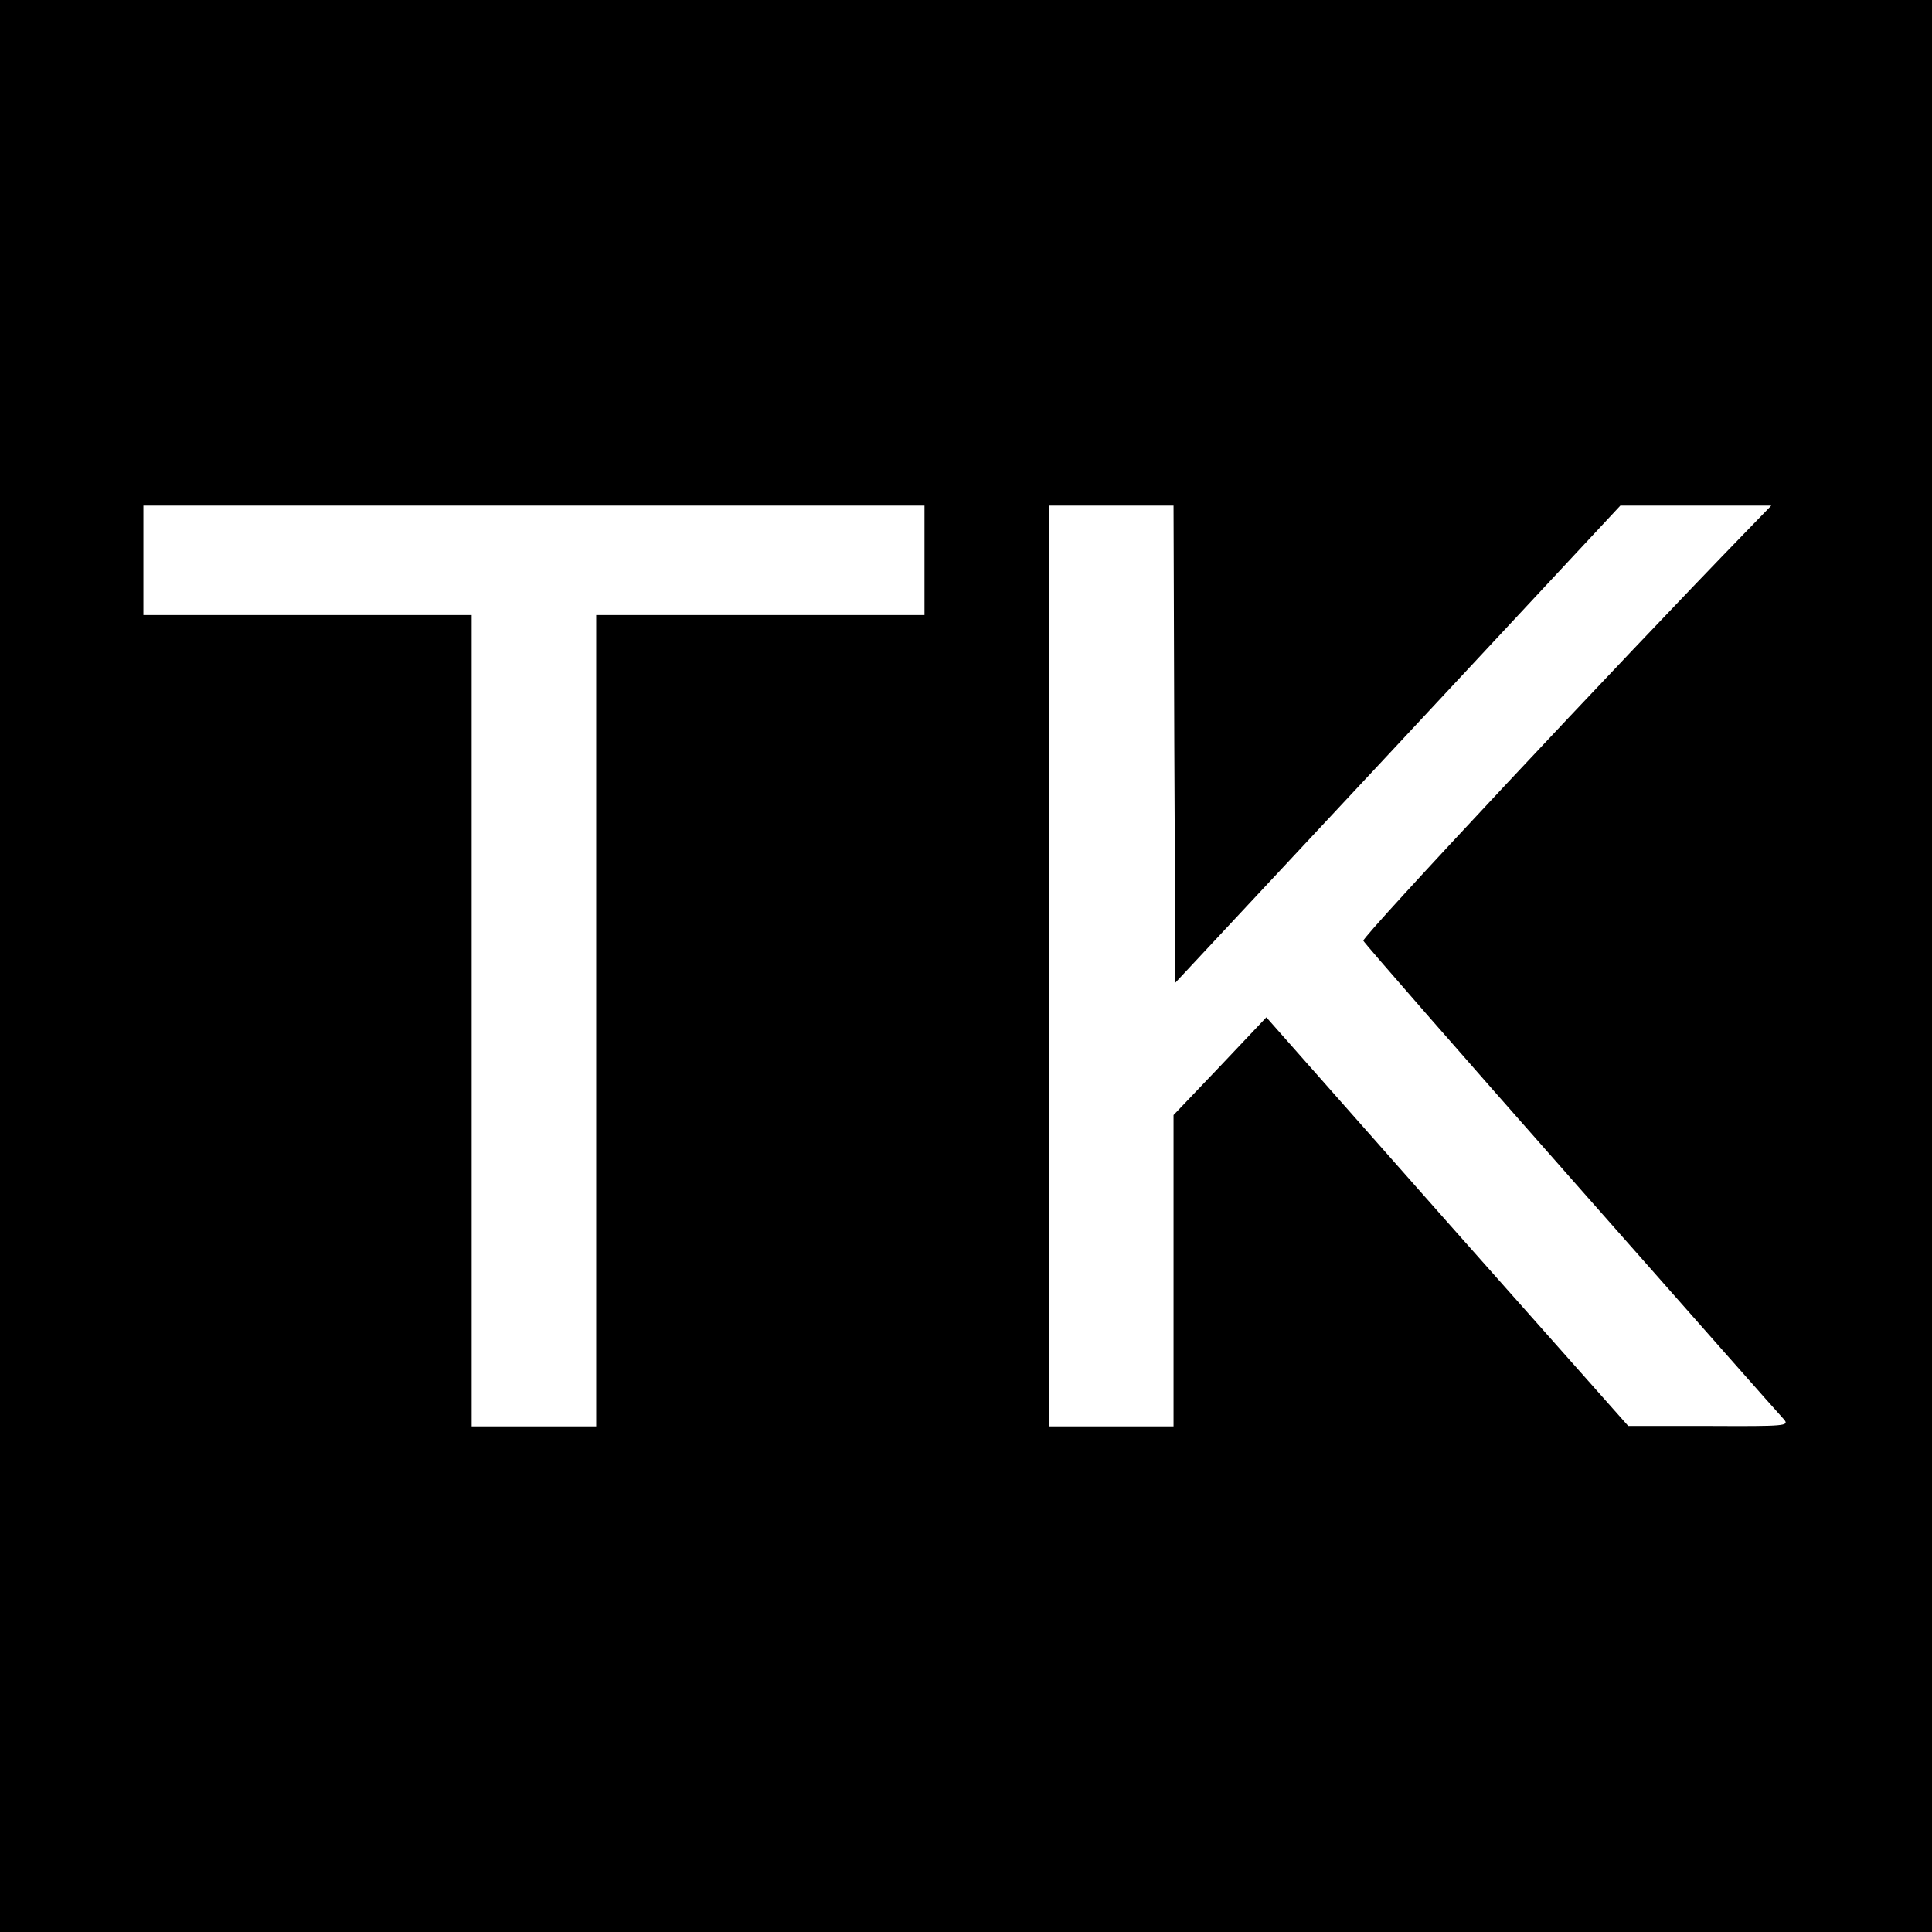
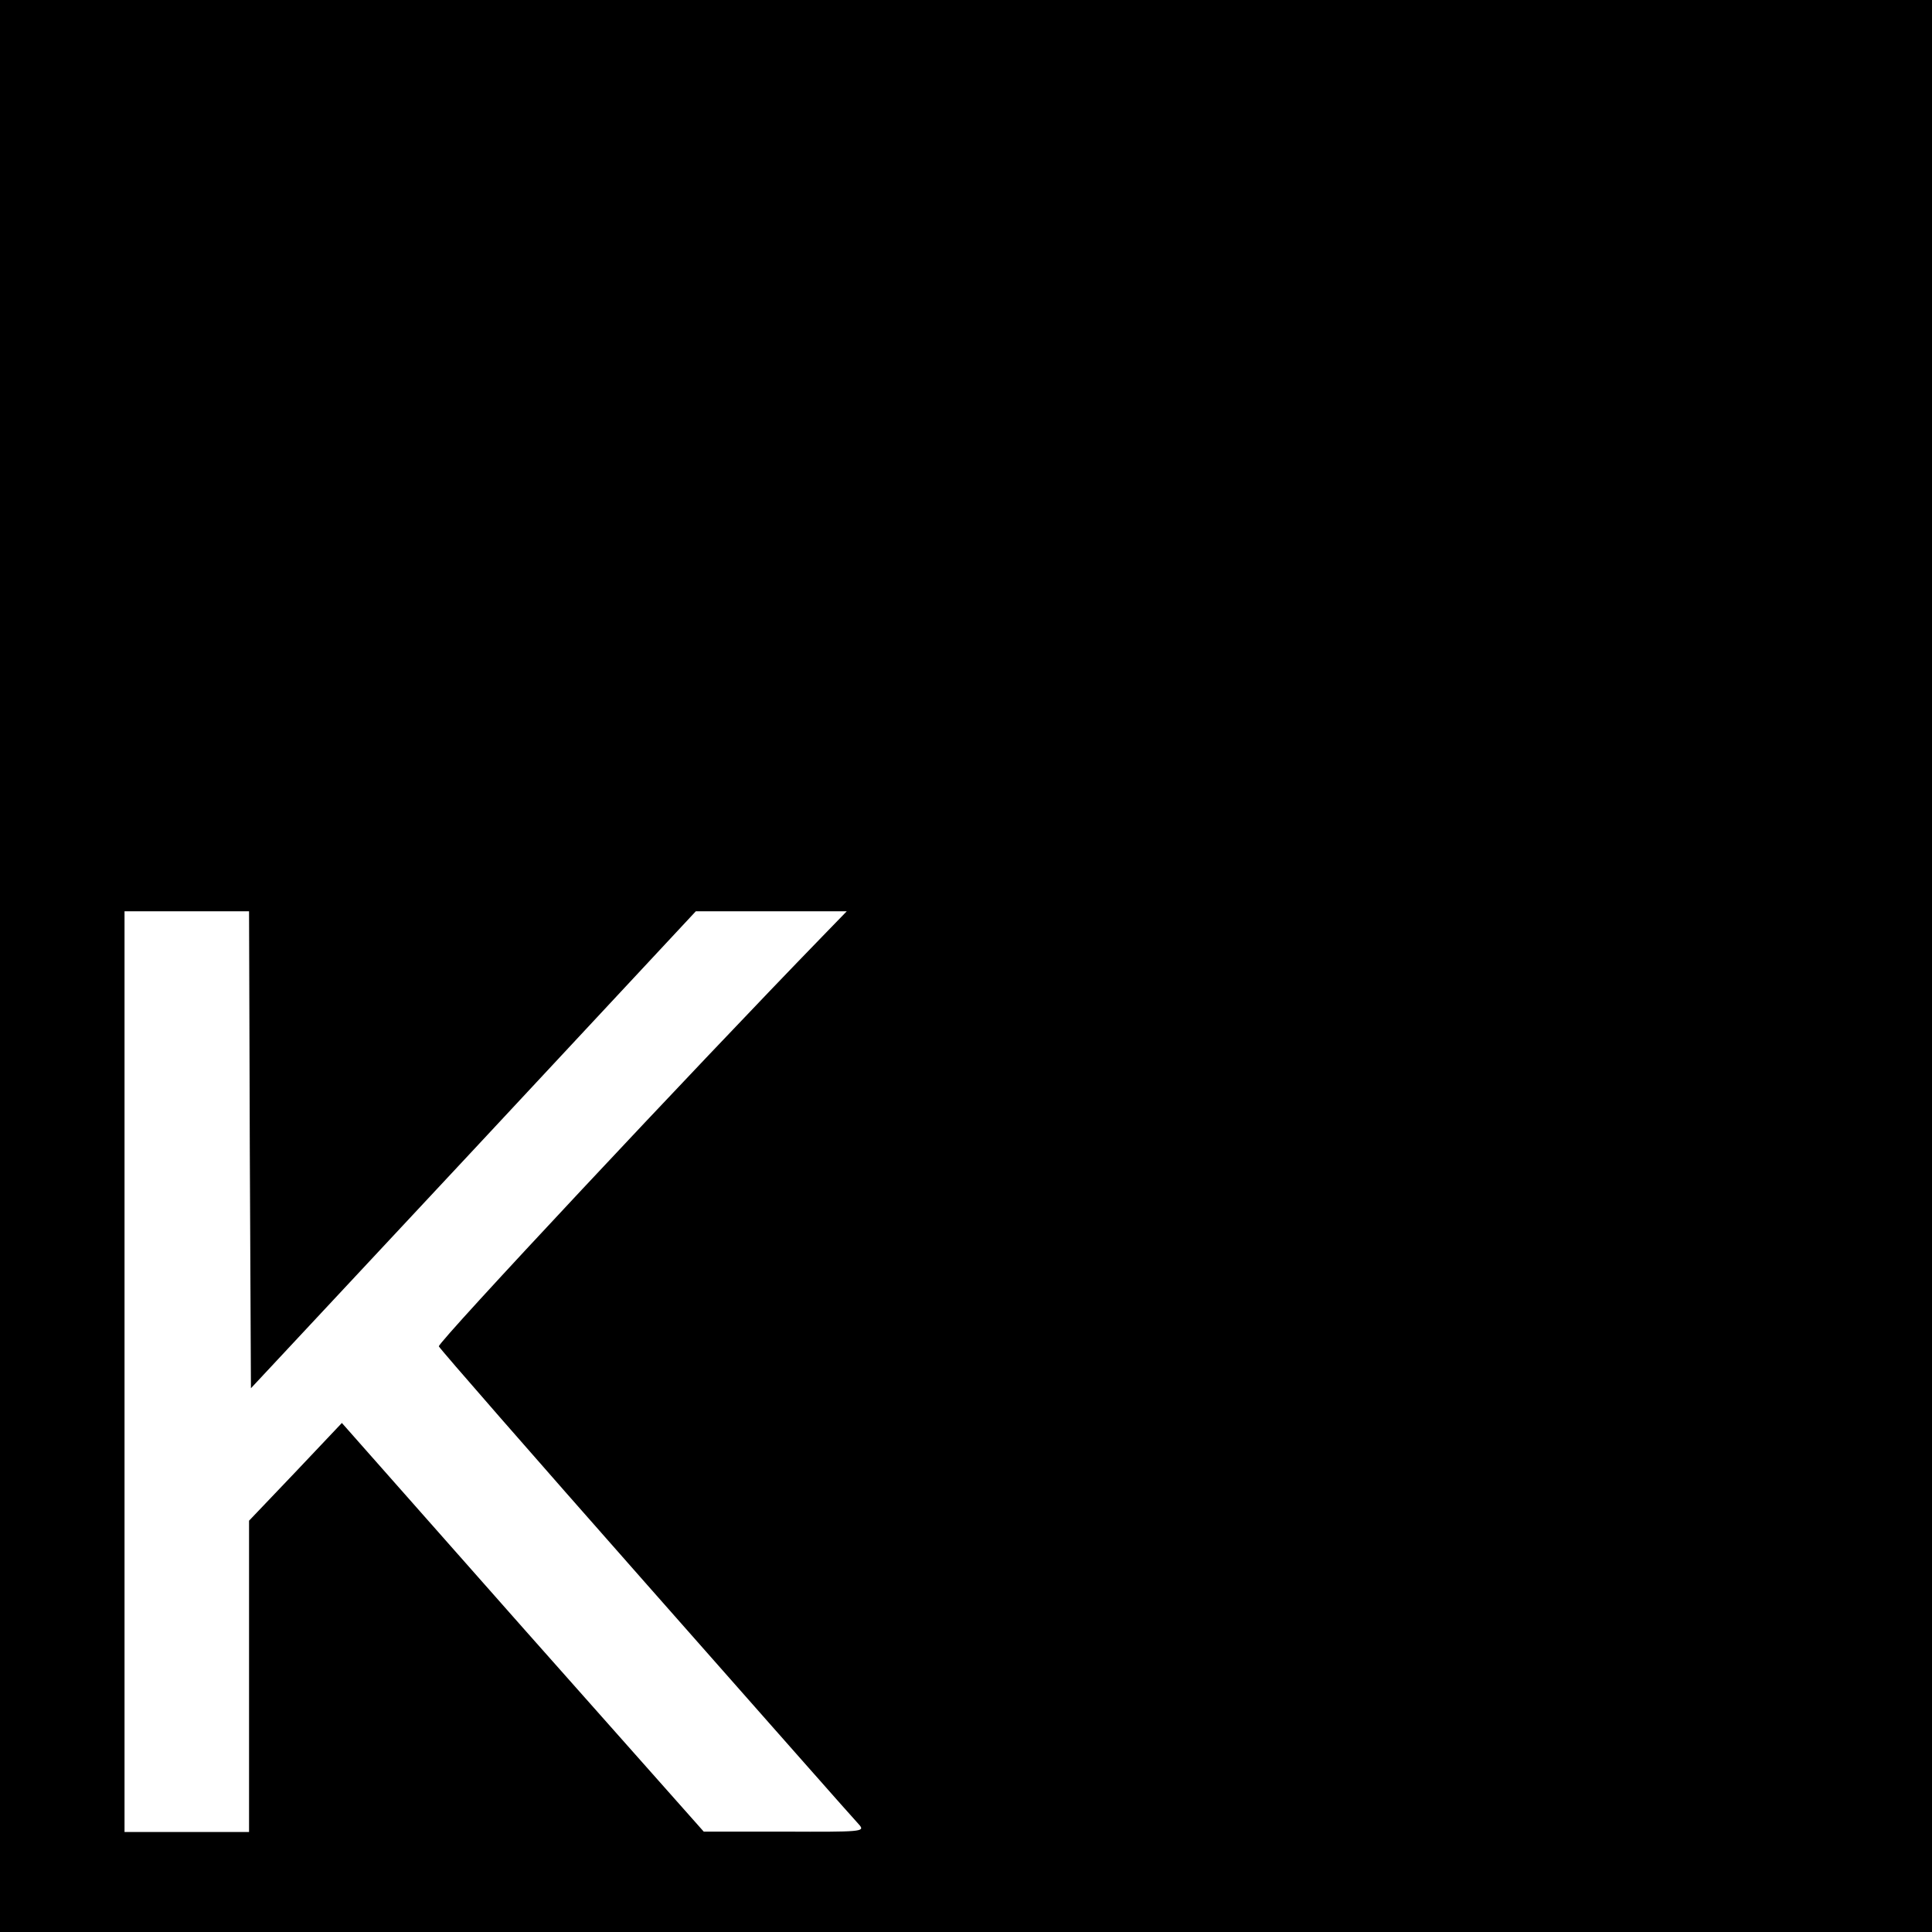
<svg xmlns="http://www.w3.org/2000/svg" version="1.0" width="512pt" height="512pt" viewBox="0 0 512 512" preserveAspectRatio="xMidYMid meet">
  <g transform="translate(0,512) scale(0.1,-0.1)" fill="#000000" stroke="none">
-     <path d="M0 2560 l0 -2560 2560 0 2560 0 0 2560 0 2560 -2560 0 -2560 0 0 -2560z m2450 1075 l0 -145 -435 0 -435 0 0 -1075 0 -1075 -165 0 -165 0 0 1075 0 1075 -435 0 -435 0 0 145 0 145 1035 0 1035 0 0 -145z m662 -487 l3 -632 590 632 589 632 200 0 200 0 -65 -67 c-337 -347 -1020 -1076 -1016 -1086 3 -7 251 -291 552 -632 301 -341 554 -628 563 -637 14 -17 4 -18 -199 -17 l-214 0 -480 541 -479 542 -123 -130 -123 -129 0 -412 0 -413 -165 0 -165 0 0 1220 0 1220 165 0 165 0 2 -632z" />
+     <path d="M0 2560 l0 -2560 2560 0 2560 0 0 2560 0 2560 -2560 0 -2560 0 0 -2560z l0 -145 -435 0 -435 0 0 -1075 0 -1075 -165 0 -165 0 0 1075 0 1075 -435 0 -435 0 0 145 0 145 1035 0 1035 0 0 -145z m662 -487 l3 -632 590 632 589 632 200 0 200 0 -65 -67 c-337 -347 -1020 -1076 -1016 -1086 3 -7 251 -291 552 -632 301 -341 554 -628 563 -637 14 -17 4 -18 -199 -17 l-214 0 -480 541 -479 542 -123 -130 -123 -129 0 -412 0 -413 -165 0 -165 0 0 1220 0 1220 165 0 165 0 2 -632z" />
  </g>
</svg>